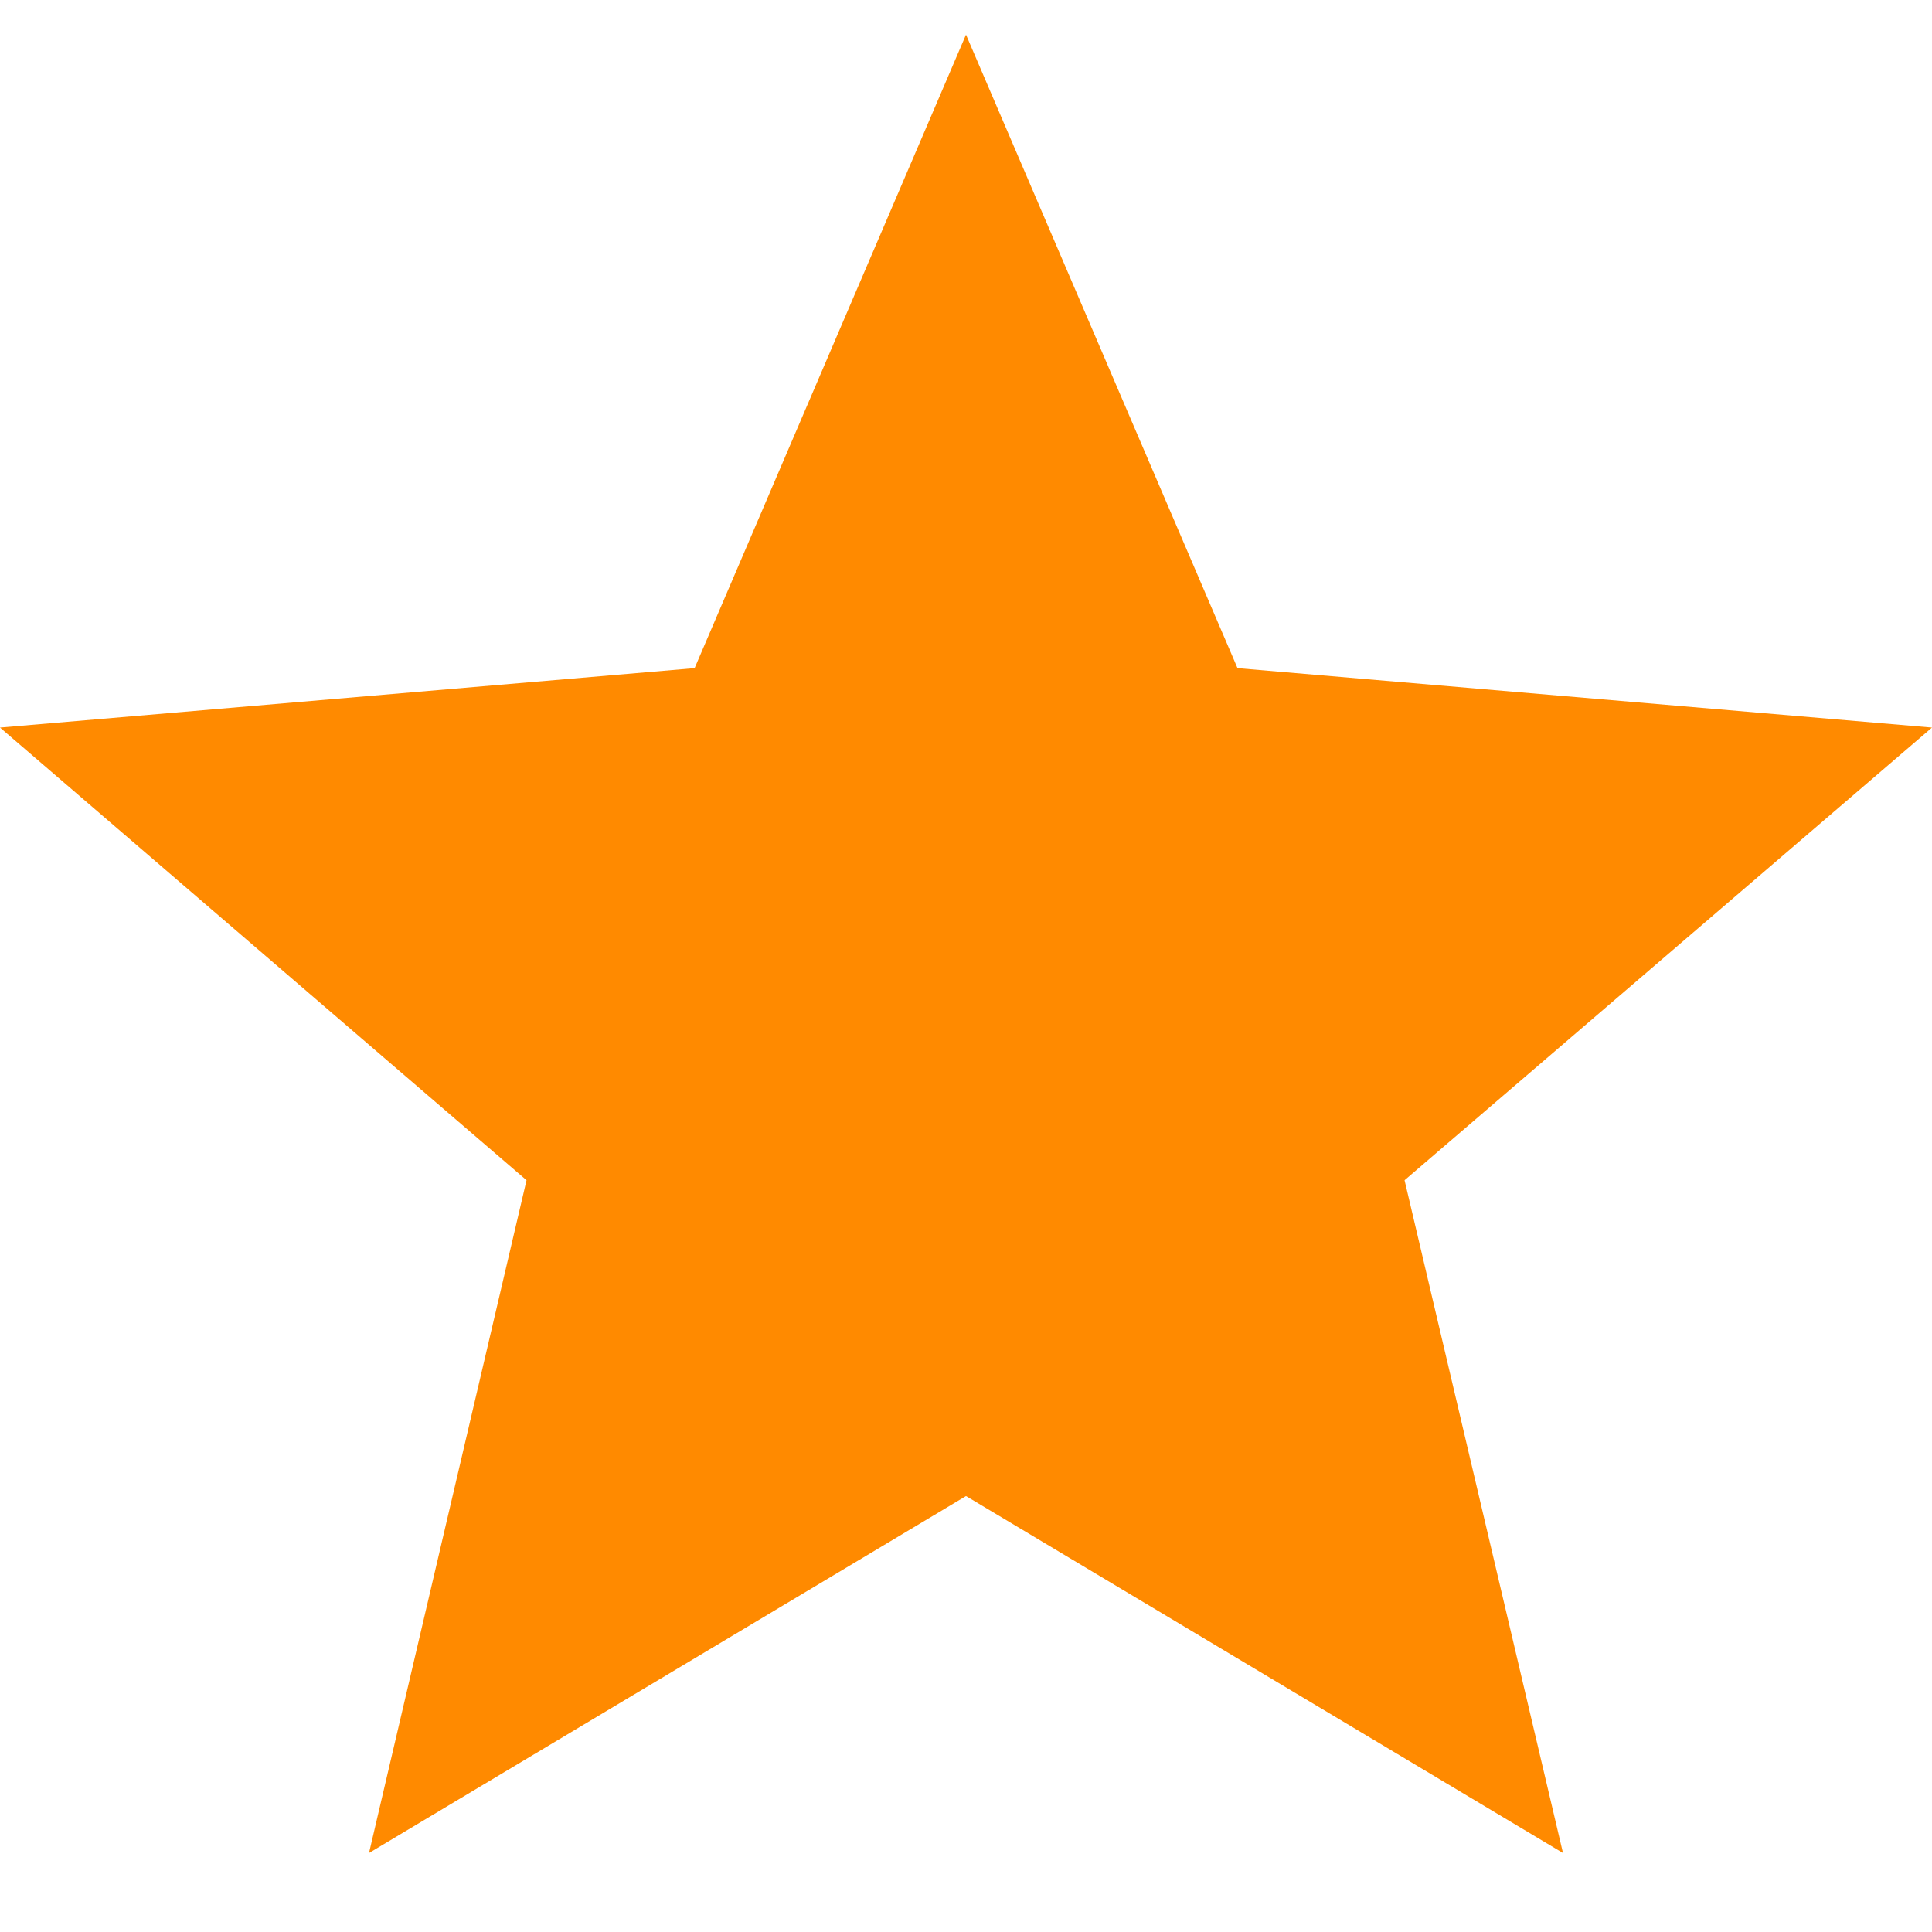
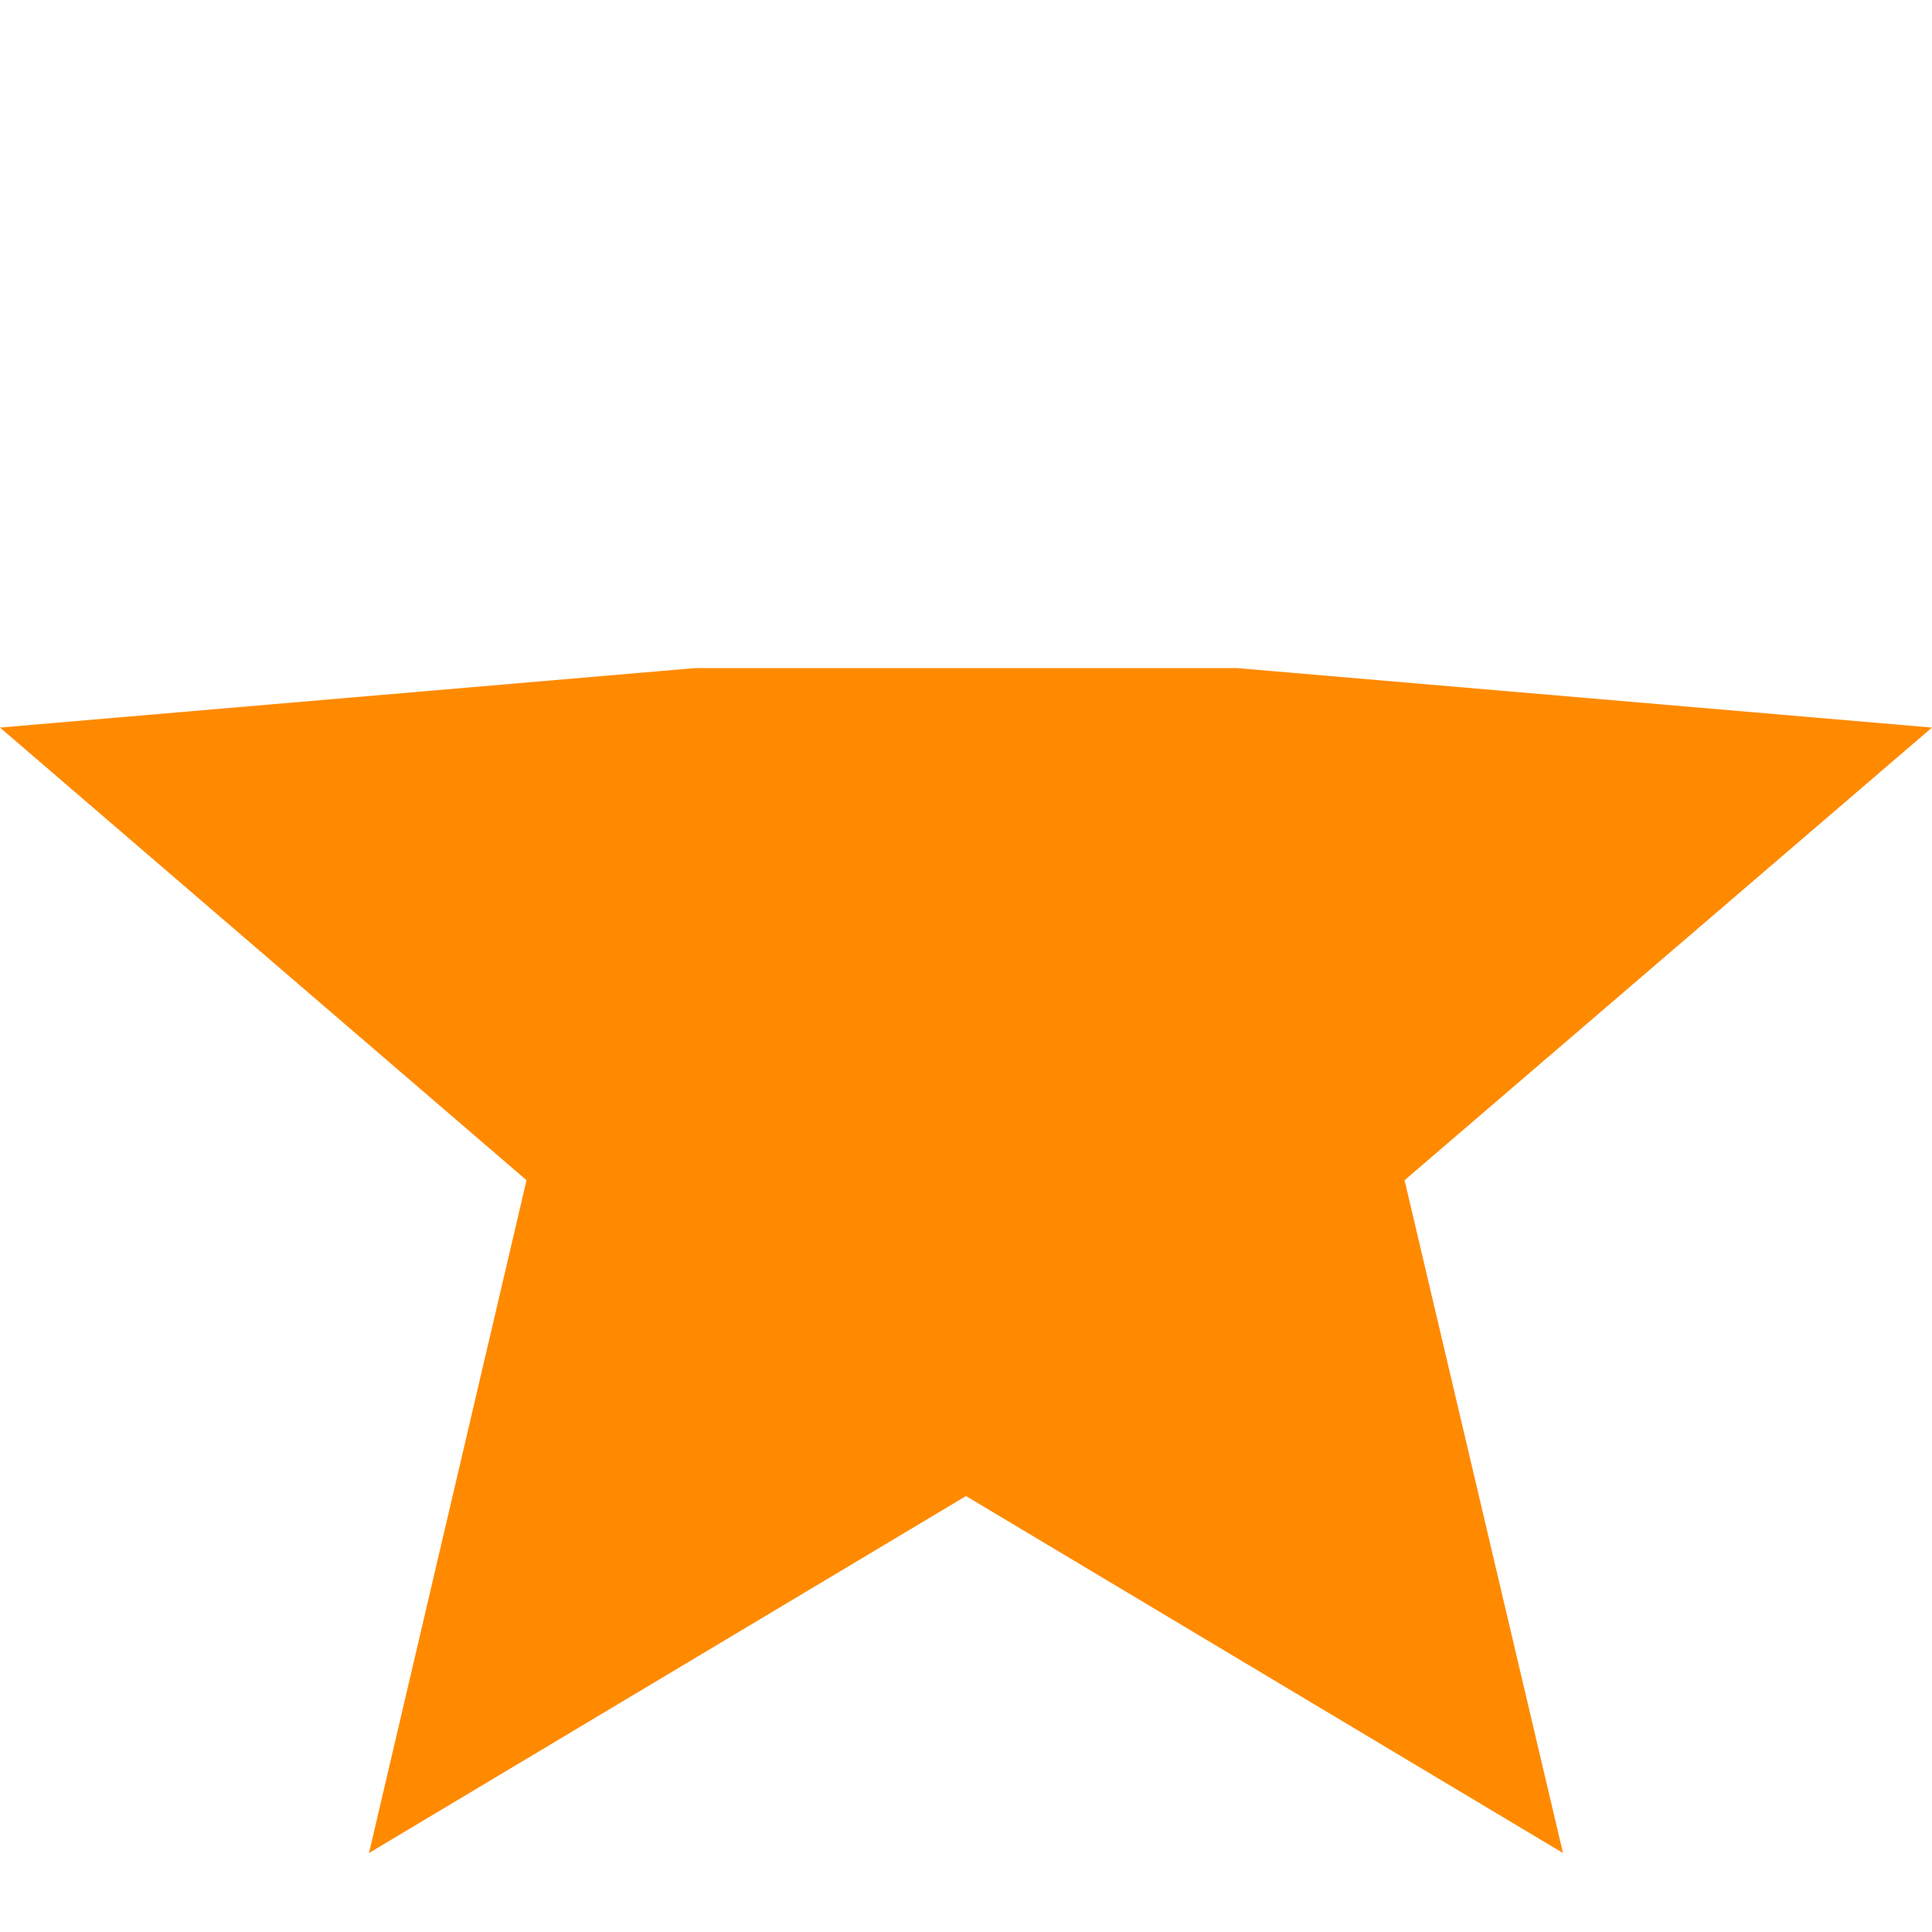
<svg xmlns="http://www.w3.org/2000/svg" width="17" height="17" viewBox="0 0 17 17" fill="none">
-   <path d="M8.5 13.164L13.753 16.305L12.359 10.385L17 6.402L10.889 5.879L8.5 0.305L6.112 5.879L0 6.402L4.633 10.385L3.247 16.305L8.5 13.164Z" fill="#FF8A00" />
+   <path d="M8.5 13.164L13.753 16.305L12.359 10.385L17 6.402L10.889 5.879L6.112 5.879L0 6.402L4.633 10.385L3.247 16.305L8.5 13.164Z" fill="#FF8A00" />
</svg>